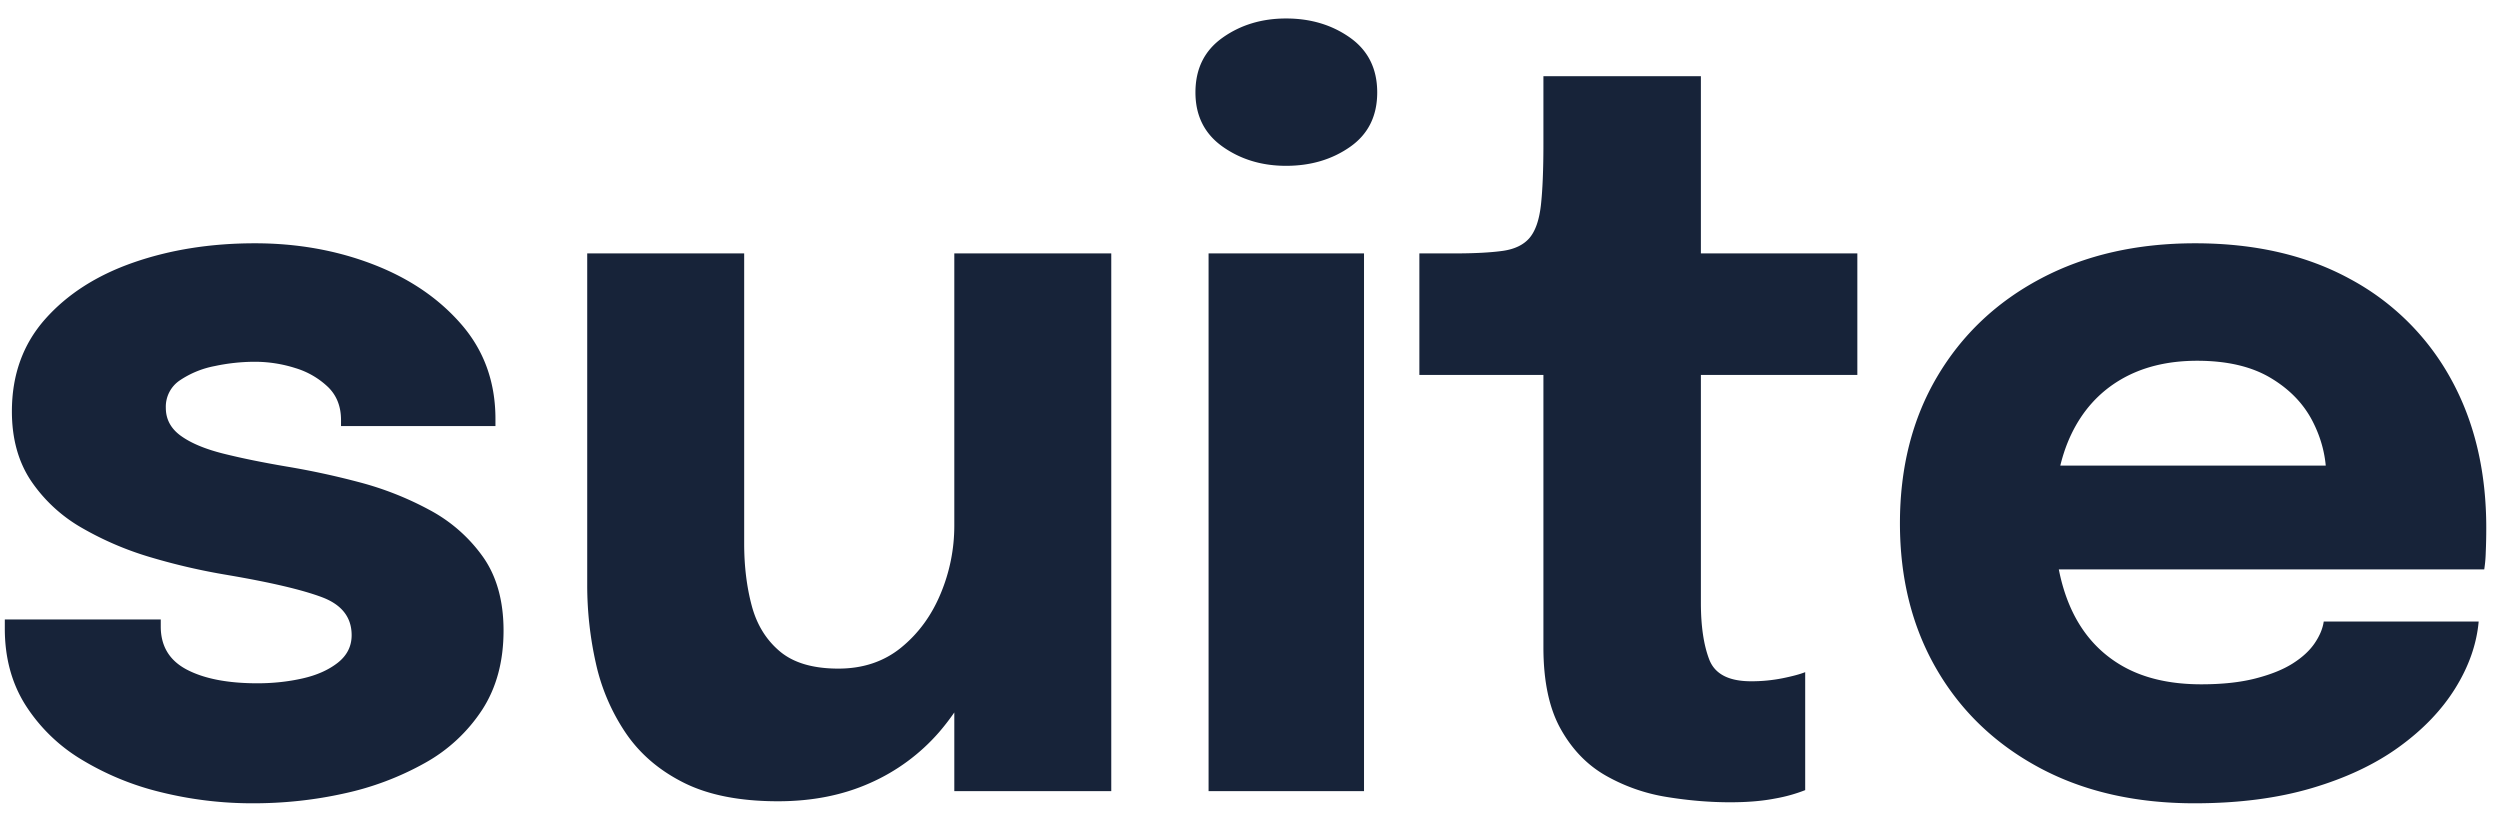
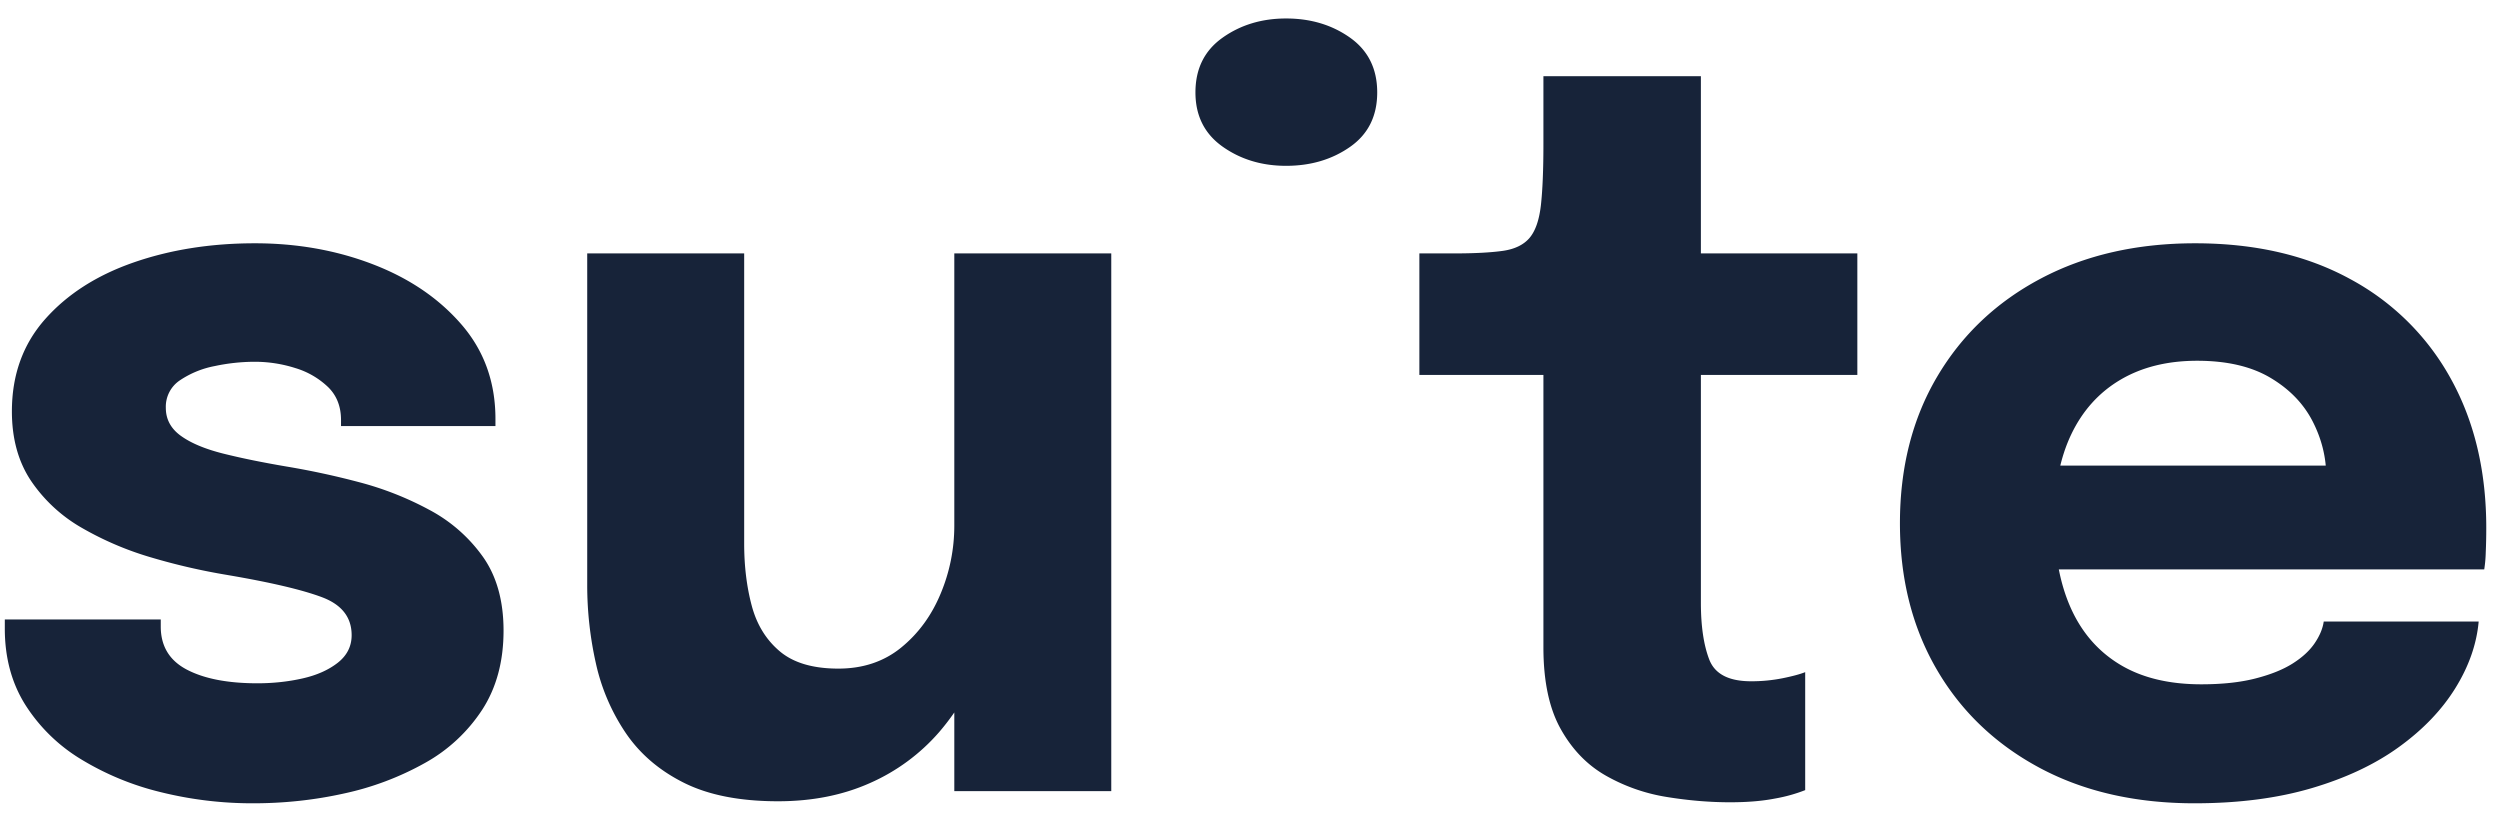
<svg xmlns="http://www.w3.org/2000/svg" width="79" height="26">
-   <path d="M8.008 25.384a12.01 12.01 0 01-2.928-.352 8.821 8.821 0 01-2.52-1.04 5.379 5.379 0 01-1.76-1.72c-.432-.688-.648-1.49-.648-2.408v-.288H5.08v.224c0 .619.275 1.072.824 1.36.55.288 1.293.432 2.232.432.49 0 .963-.05 1.416-.152.453-.101.827-.267 1.12-.496.293-.23.44-.52.44-.872 0-.565-.312-.965-.936-1.2-.624-.235-1.624-.47-3-.704a19.855 19.855 0 01-2.368-.544 10 10 0 01-2.208-.936A4.827 4.827 0 01.984 15.2C.579 14.597.376 13.864.376 13c0-1.152.35-2.123 1.048-2.912.699-.79 1.63-1.387 2.792-1.792 1.163-.405 2.443-.608 3.84-.608 1.333 0 2.576.221 3.728.664 1.152.443 2.085 1.077 2.8 1.904.715.827 1.072 1.821 1.072 2.984v.224h-4.88v-.192c0-.427-.136-.773-.408-1.04a2.563 2.563 0 00-1.032-.6 4.22 4.22 0 00-1.296-.2 6.11 6.11 0 00-1.256.136 2.96 2.96 0 00-1.096.448 1.003 1.003 0 00-.448.872c0 .363.16.659.48.888.32.23.768.416 1.344.56.576.144 1.243.28 2 .408a24.9 24.9 0 012.264.488 9.99 9.99 0 012.24.88 4.882 4.882 0 011.696 1.488c.432.613.648 1.39.648 2.328 0 .97-.224 1.803-.672 2.496a5.126 5.126 0 01-1.816 1.688 9.18 9.18 0 01-2.544.96c-.933.208-1.89.312-2.872.312zm16.58-.064c-1.206 0-2.198-.195-2.976-.584-.78-.39-1.392-.915-1.84-1.576a6.381 6.381 0 01-.944-2.208 11.254 11.254 0 01-.272-2.464V8.008h4.96v9.168c0 .715.08 1.37.24 1.968.16.597.456 1.077.888 1.44s1.048.544 1.848.544c.778 0 1.44-.221 1.984-.664.544-.443.96-1.01 1.248-1.704a5.538 5.538 0 00.432-2.144l1.392 1.136a8.842 8.842 0 01-.488 2.976 7.408 7.408 0 01-1.384 2.408 6.208 6.208 0 01-2.184 1.608c-.86.384-1.827.576-2.904.576zm5.568-.32V8.008h4.96V25h-4.96zm8.035 0V8.008h4.912V25h-4.912zM40.64 5.24c-.768 0-1.437-.203-2.008-.608-.57-.405-.856-.976-.856-1.712 0-.747.285-1.323.856-1.728.57-.405 1.24-.608 2.008-.608.779 0 1.453.203 2.024.608.57.405.856.981.856 1.728s-.285 1.32-.856 1.72c-.57.4-1.245.6-2.024.6zm14.036 20.112c-.651 0-1.32-.056-2.008-.168a5.718 5.718 0 01-1.92-.672c-.592-.336-1.07-.83-1.432-1.48-.363-.65-.544-1.51-.544-2.576v-8.608h-3.92v-3.84h1.104c.64 0 1.149-.027 1.528-.08.378-.053.661-.19.848-.408.186-.219.306-.563.36-1.032.053-.47.08-1.115.08-1.936V2.408h4.976v5.6h4.944v3.84h-4.944v7.2c0 .736.088 1.333.264 1.792.176.459.616.688 1.32.688a5.01 5.01 0 001-.096c.314-.064.552-.128.712-.192v3.728a4.913 4.913 0 01-.944.264c-.406.08-.88.12-1.424.12zm8.051-7.36v-3.28H73.99l-.48.832v-.48c0-.608-.144-1.192-.432-1.752-.288-.56-.733-1.019-1.336-1.376-.602-.357-1.373-.536-2.312-.536-.938 0-1.746.2-2.424.6-.677.4-1.194.973-1.552 1.72-.357.747-.536 1.648-.536 2.704 0 1.088.174 2.019.52 2.792.347.773.864 1.368 1.552 1.784.688.416 1.544.624 2.568.624.662 0 1.232-.061 1.712-.184s.872-.28 1.176-.472c.304-.192.536-.405.696-.64.16-.235.256-.464.288-.688h4.896c-.064.715-.31 1.416-.736 2.104-.426.688-1.018 1.307-1.776 1.856-.757.55-1.677.984-2.76 1.304-1.082.32-2.317.48-3.704.48-1.877 0-3.514-.376-4.912-1.128-1.397-.752-2.48-1.792-3.248-3.12-.768-1.328-1.152-2.861-1.152-4.6 0-1.76.392-3.304 1.176-4.632.784-1.328 1.878-2.363 3.28-3.104 1.403-.741 3.027-1.112 4.872-1.112 1.888 0 3.52.376 4.896 1.128a7.878 7.878 0 013.184 3.152c.747 1.35 1.12 2.92 1.12 4.712 0 .267-.005.523-.016.768a4.16 4.16 0 01-.048.544H62.726z" fill="#172339" />
+   <path d="M8.008 25.384a12.01 12.01 0 01-2.928-.352 8.821 8.821 0 01-2.52-1.04 5.379 5.379 0 01-1.76-1.72c-.432-.688-.648-1.49-.648-2.408v-.288H5.08v.224c0 .619.275 1.072.824 1.36.55.288 1.293.432 2.232.432.49 0 .963-.05 1.416-.152.453-.101.827-.267 1.12-.496.293-.23.44-.52.44-.872 0-.565-.312-.965-.936-1.2-.624-.235-1.624-.47-3-.704a19.855 19.855 0 01-2.368-.544 10 10 0 01-2.208-.936A4.827 4.827 0 01.984 15.2C.579 14.597.376 13.864.376 13c0-1.152.35-2.123 1.048-2.912.699-.79 1.63-1.387 2.792-1.792 1.163-.405 2.443-.608 3.84-.608 1.333 0 2.576.221 3.728.664 1.152.443 2.085 1.077 2.8 1.904.715.827 1.072 1.821 1.072 2.984v.224h-4.88v-.192c0-.427-.136-.773-.408-1.04a2.563 2.563 0 00-1.032-.6 4.22 4.22 0 00-1.296-.2 6.11 6.11 0 00-1.256.136 2.96 2.96 0 00-1.096.448 1.003 1.003 0 00-.448.872c0 .363.16.659.48.888.32.23.768.416 1.344.56.576.144 1.243.28 2 .408a24.9 24.9 0 012.264.488 9.99 9.99 0 012.24.88 4.882 4.882 0 011.696 1.488c.432.613.648 1.39.648 2.328 0 .97-.224 1.803-.672 2.496a5.126 5.126 0 01-1.816 1.688 9.18 9.18 0 01-2.544.96c-.933.208-1.89.312-2.872.312zm16.58-.064c-1.206 0-2.198-.195-2.976-.584-.78-.39-1.392-.915-1.84-1.576a6.381 6.381 0 01-.944-2.208 11.254 11.254 0 01-.272-2.464V8.008h4.96v9.168c0 .715.08 1.37.24 1.968.16.597.456 1.077.888 1.44s1.048.544 1.848.544c.778 0 1.44-.221 1.984-.664.544-.443.96-1.01 1.248-1.704a5.538 5.538 0 00.432-2.144l1.392 1.136a8.842 8.842 0 01-.488 2.976 7.408 7.408 0 01-1.384 2.408 6.208 6.208 0 01-2.184 1.608c-.86.384-1.827.576-2.904.576zm5.568-.32V8.008h4.96V25h-4.96zV8.008h4.912V25h-4.912zM40.64 5.24c-.768 0-1.437-.203-2.008-.608-.57-.405-.856-.976-.856-1.712 0-.747.285-1.323.856-1.728.57-.405 1.24-.608 2.008-.608.779 0 1.453.203 2.024.608.57.405.856.981.856 1.728s-.285 1.32-.856 1.72c-.57.4-1.245.6-2.024.6zm14.036 20.112c-.651 0-1.32-.056-2.008-.168a5.718 5.718 0 01-1.92-.672c-.592-.336-1.07-.83-1.432-1.48-.363-.65-.544-1.51-.544-2.576v-8.608h-3.92v-3.84h1.104c.64 0 1.149-.027 1.528-.08.378-.053.661-.19.848-.408.186-.219.306-.563.36-1.032.053-.47.08-1.115.08-1.936V2.408h4.976v5.6h4.944v3.84h-4.944v7.2c0 .736.088 1.333.264 1.792.176.459.616.688 1.32.688a5.01 5.01 0 001-.096c.314-.064.552-.128.712-.192v3.728a4.913 4.913 0 01-.944.264c-.406.08-.88.12-1.424.12zm8.051-7.36v-3.28H73.99l-.48.832v-.48c0-.608-.144-1.192-.432-1.752-.288-.56-.733-1.019-1.336-1.376-.602-.357-1.373-.536-2.312-.536-.938 0-1.746.2-2.424.6-.677.4-1.194.973-1.552 1.72-.357.747-.536 1.648-.536 2.704 0 1.088.174 2.019.52 2.792.347.773.864 1.368 1.552 1.784.688.416 1.544.624 2.568.624.662 0 1.232-.061 1.712-.184s.872-.28 1.176-.472c.304-.192.536-.405.696-.64.16-.235.256-.464.288-.688h4.896c-.064.715-.31 1.416-.736 2.104-.426.688-1.018 1.307-1.776 1.856-.757.55-1.677.984-2.76 1.304-1.082.32-2.317.48-3.704.48-1.877 0-3.514-.376-4.912-1.128-1.397-.752-2.48-1.792-3.248-3.12-.768-1.328-1.152-2.861-1.152-4.6 0-1.76.392-3.304 1.176-4.632.784-1.328 1.878-2.363 3.28-3.104 1.403-.741 3.027-1.112 4.872-1.112 1.888 0 3.52.376 4.896 1.128a7.878 7.878 0 013.184 3.152c.747 1.35 1.12 2.92 1.12 4.712 0 .267-.005.523-.016.768a4.16 4.16 0 01-.048.544H62.726z" fill="#172339" />
</svg>